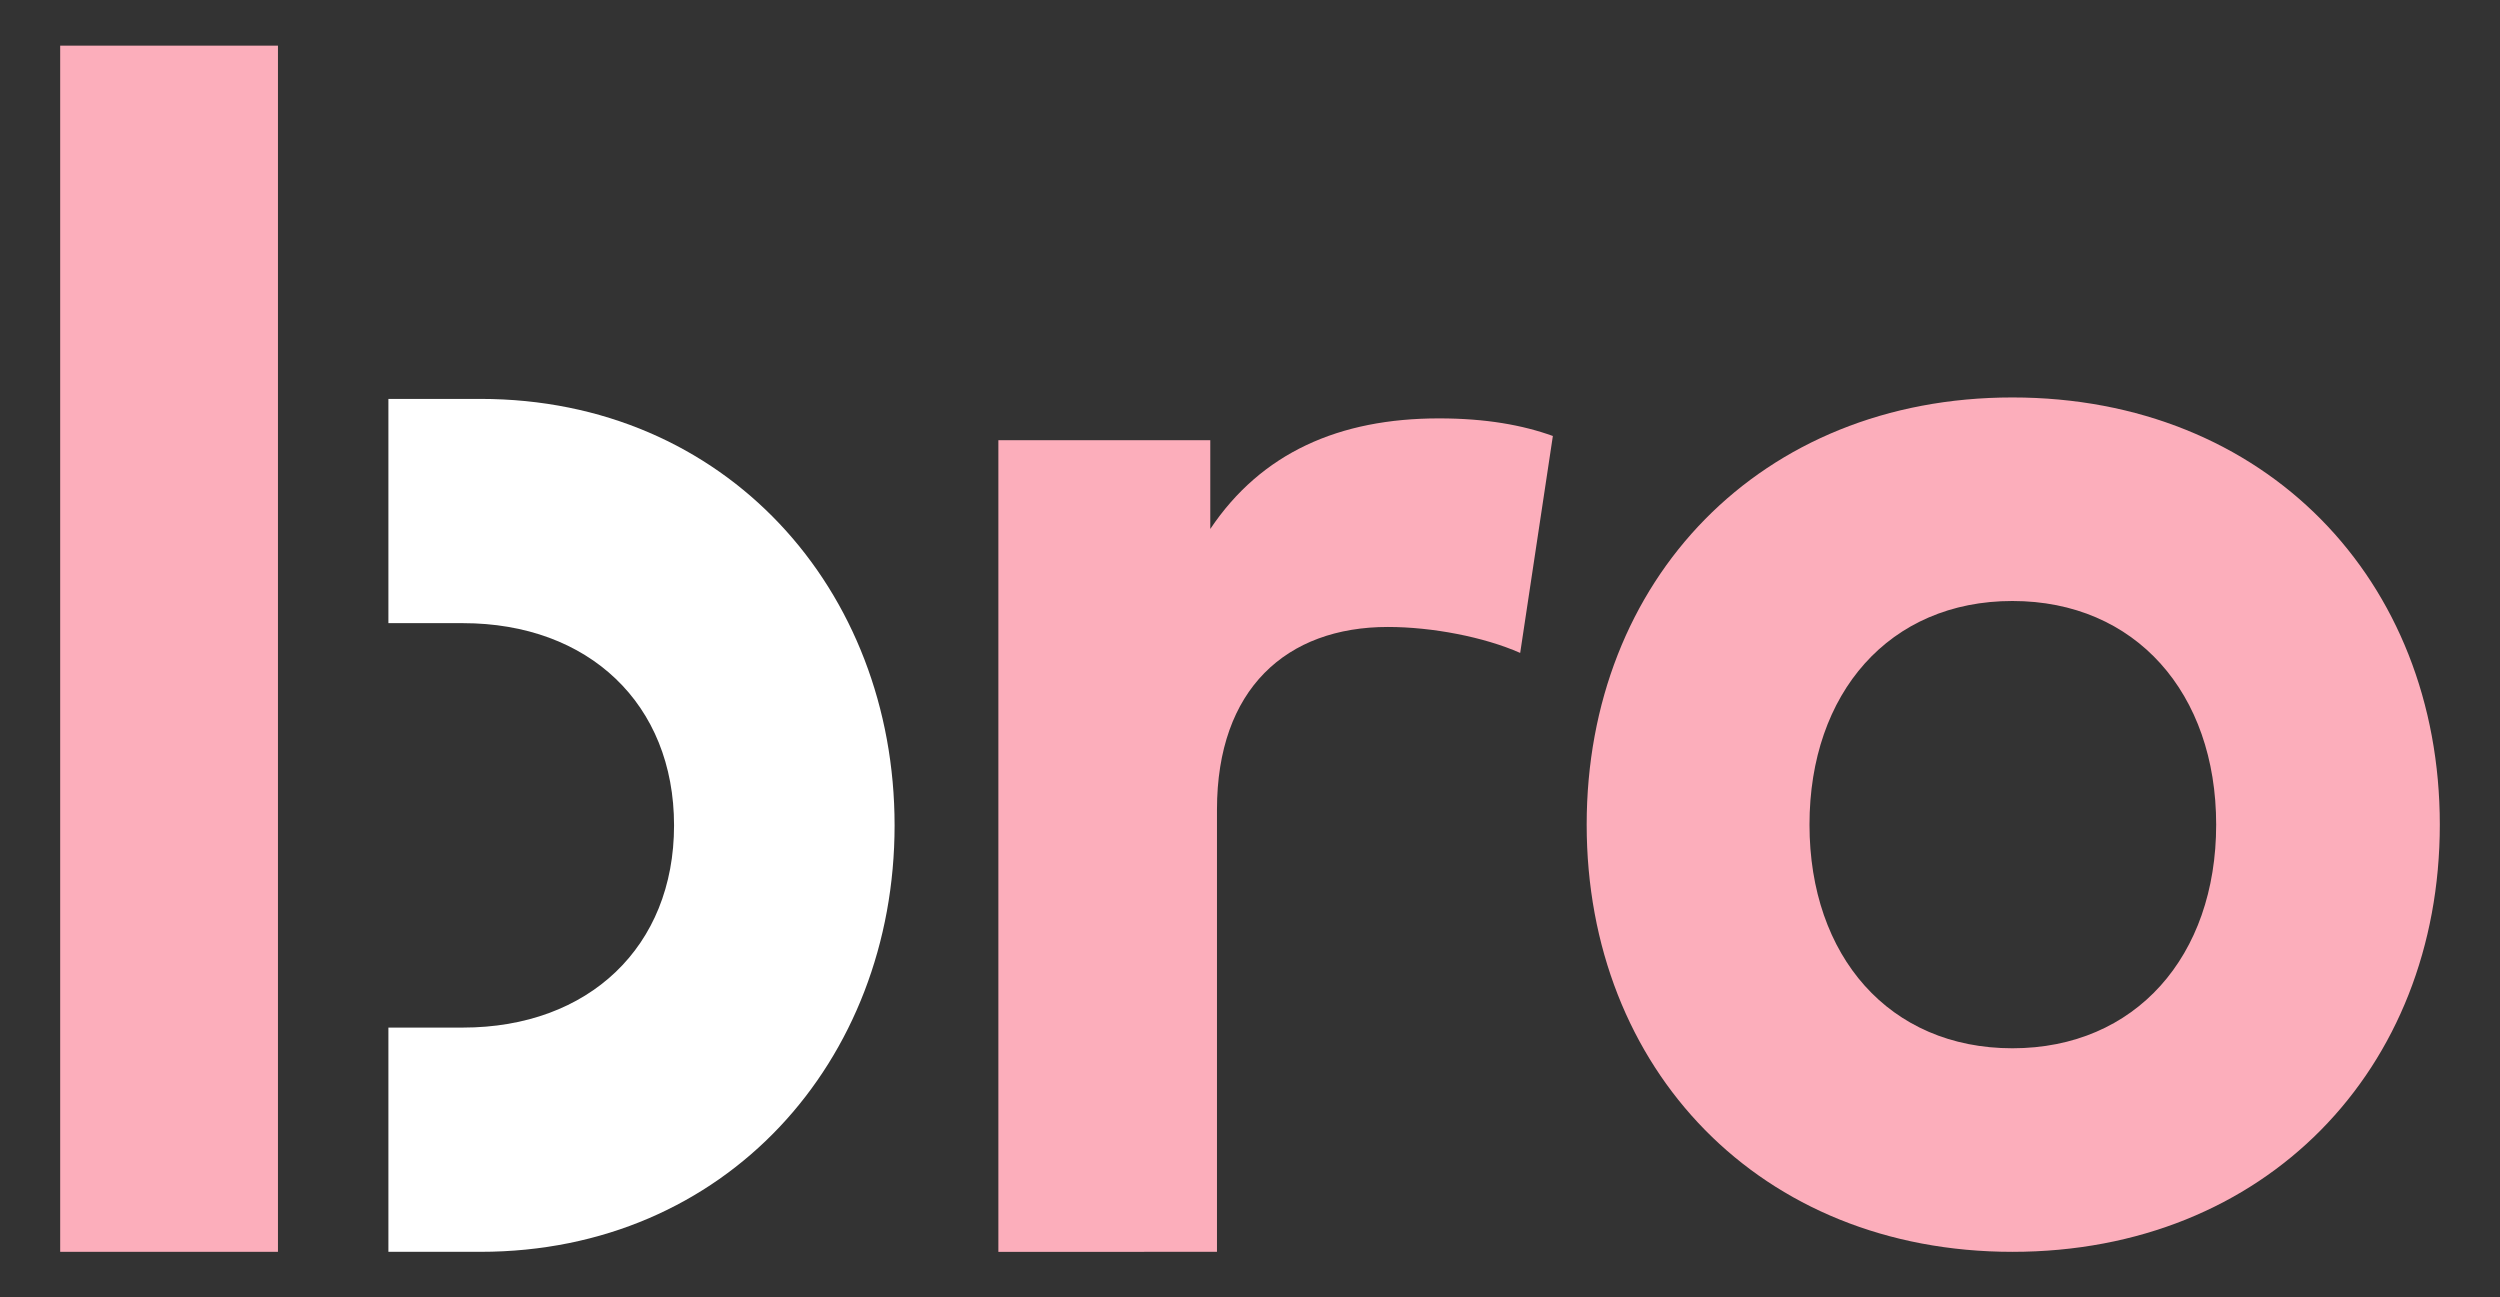
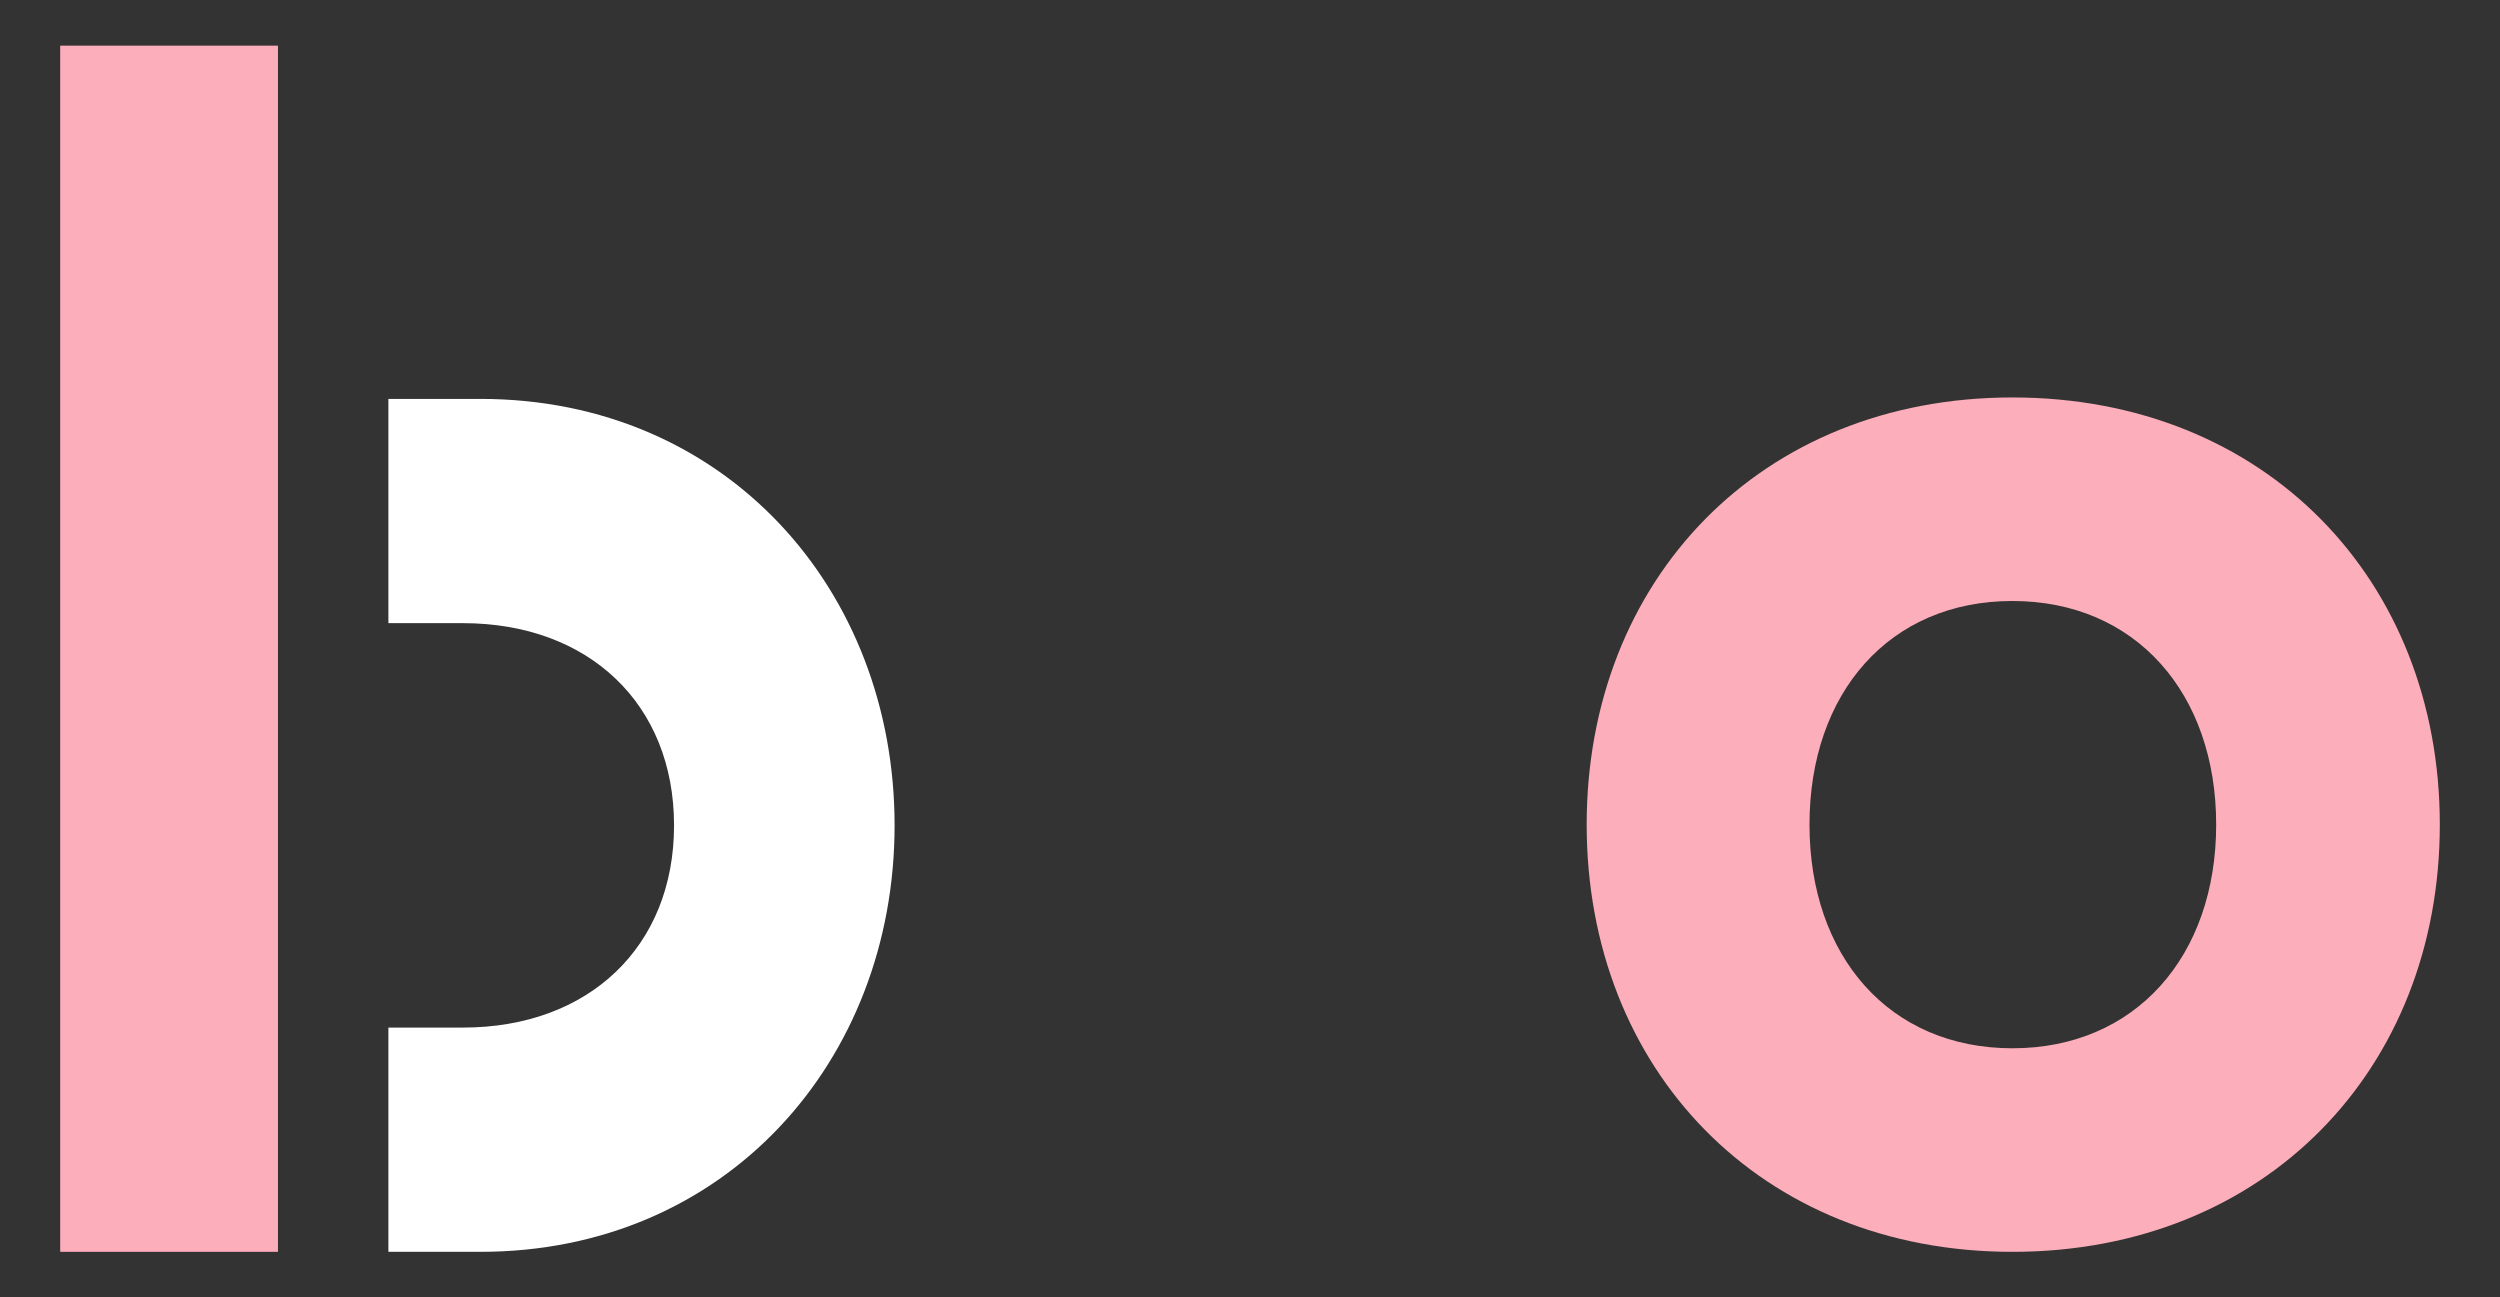
<svg xmlns="http://www.w3.org/2000/svg" id="Lag_1" x="0px" y="0px" viewBox="0 0 158 82" xml:space="preserve">
  <rect x="0" y="0" width="158" height="82" fill="#333333" stroke="none" />
  <g>
    <g>
      <polygon fill="#FCAEBB" points="17.567,73.451 17.567,33.165 17.567,2.885 3.804,2.885 3.804,79.115 17.567,79.115 17.567,73.451      " />
-       <path fill="#FCAEBB" d="M98.141,27.554l-2.065,13.711c-2.276-1.006-5.558-1.641-8.364-1.641c-6.405,0-10.799,3.918-10.799,11.541   v27.951H63.097V27.819H76.49v5.611c3.229-4.818,8.152-6.988,14.452-6.988C93.906,26.442,96.235,26.866,98.141,27.554   L98.141,27.554z" />
      <path fill="#FCAEBB" d="M114.36,52.117c0,8.311,5.043,14.134,12.825,14.134c7.782,0,12.877-5.823,12.877-14.134   c0-8.311-5.095-14.134-12.877-14.134C119.403,37.982,114.36,43.805,114.36,52.117L114.36,52.117z M154.196,52.117   c0,15.458-11.025,26.999-27.012,26.999c-15.934,0-26.906-11.541-26.906-26.999c0-15.458,10.971-26.998,26.906-26.998   C143.172,25.119,154.196,36.659,154.196,52.117L154.196,52.117z" />
      <path fill="#FFFFFF" d="M24.547,79.115h5.819c15.516,0,26.172-12.067,26.172-26.952S45.882,25.211,30.366,25.211h-5.819v14.172   h4.705c7.97,0,13.348,5.119,13.348,12.78c0,7.661-5.378,12.78-13.348,12.78h-4.705V79.115L24.547,79.115z" />
    </g>
  </g>
  <g />
  <g />
  <g />
  <g />
  <g />
  <g />
  <g />
  <g />
  <g />
  <g />
  <g />
  <g />
  <g />
  <g />
  <g />
</svg>